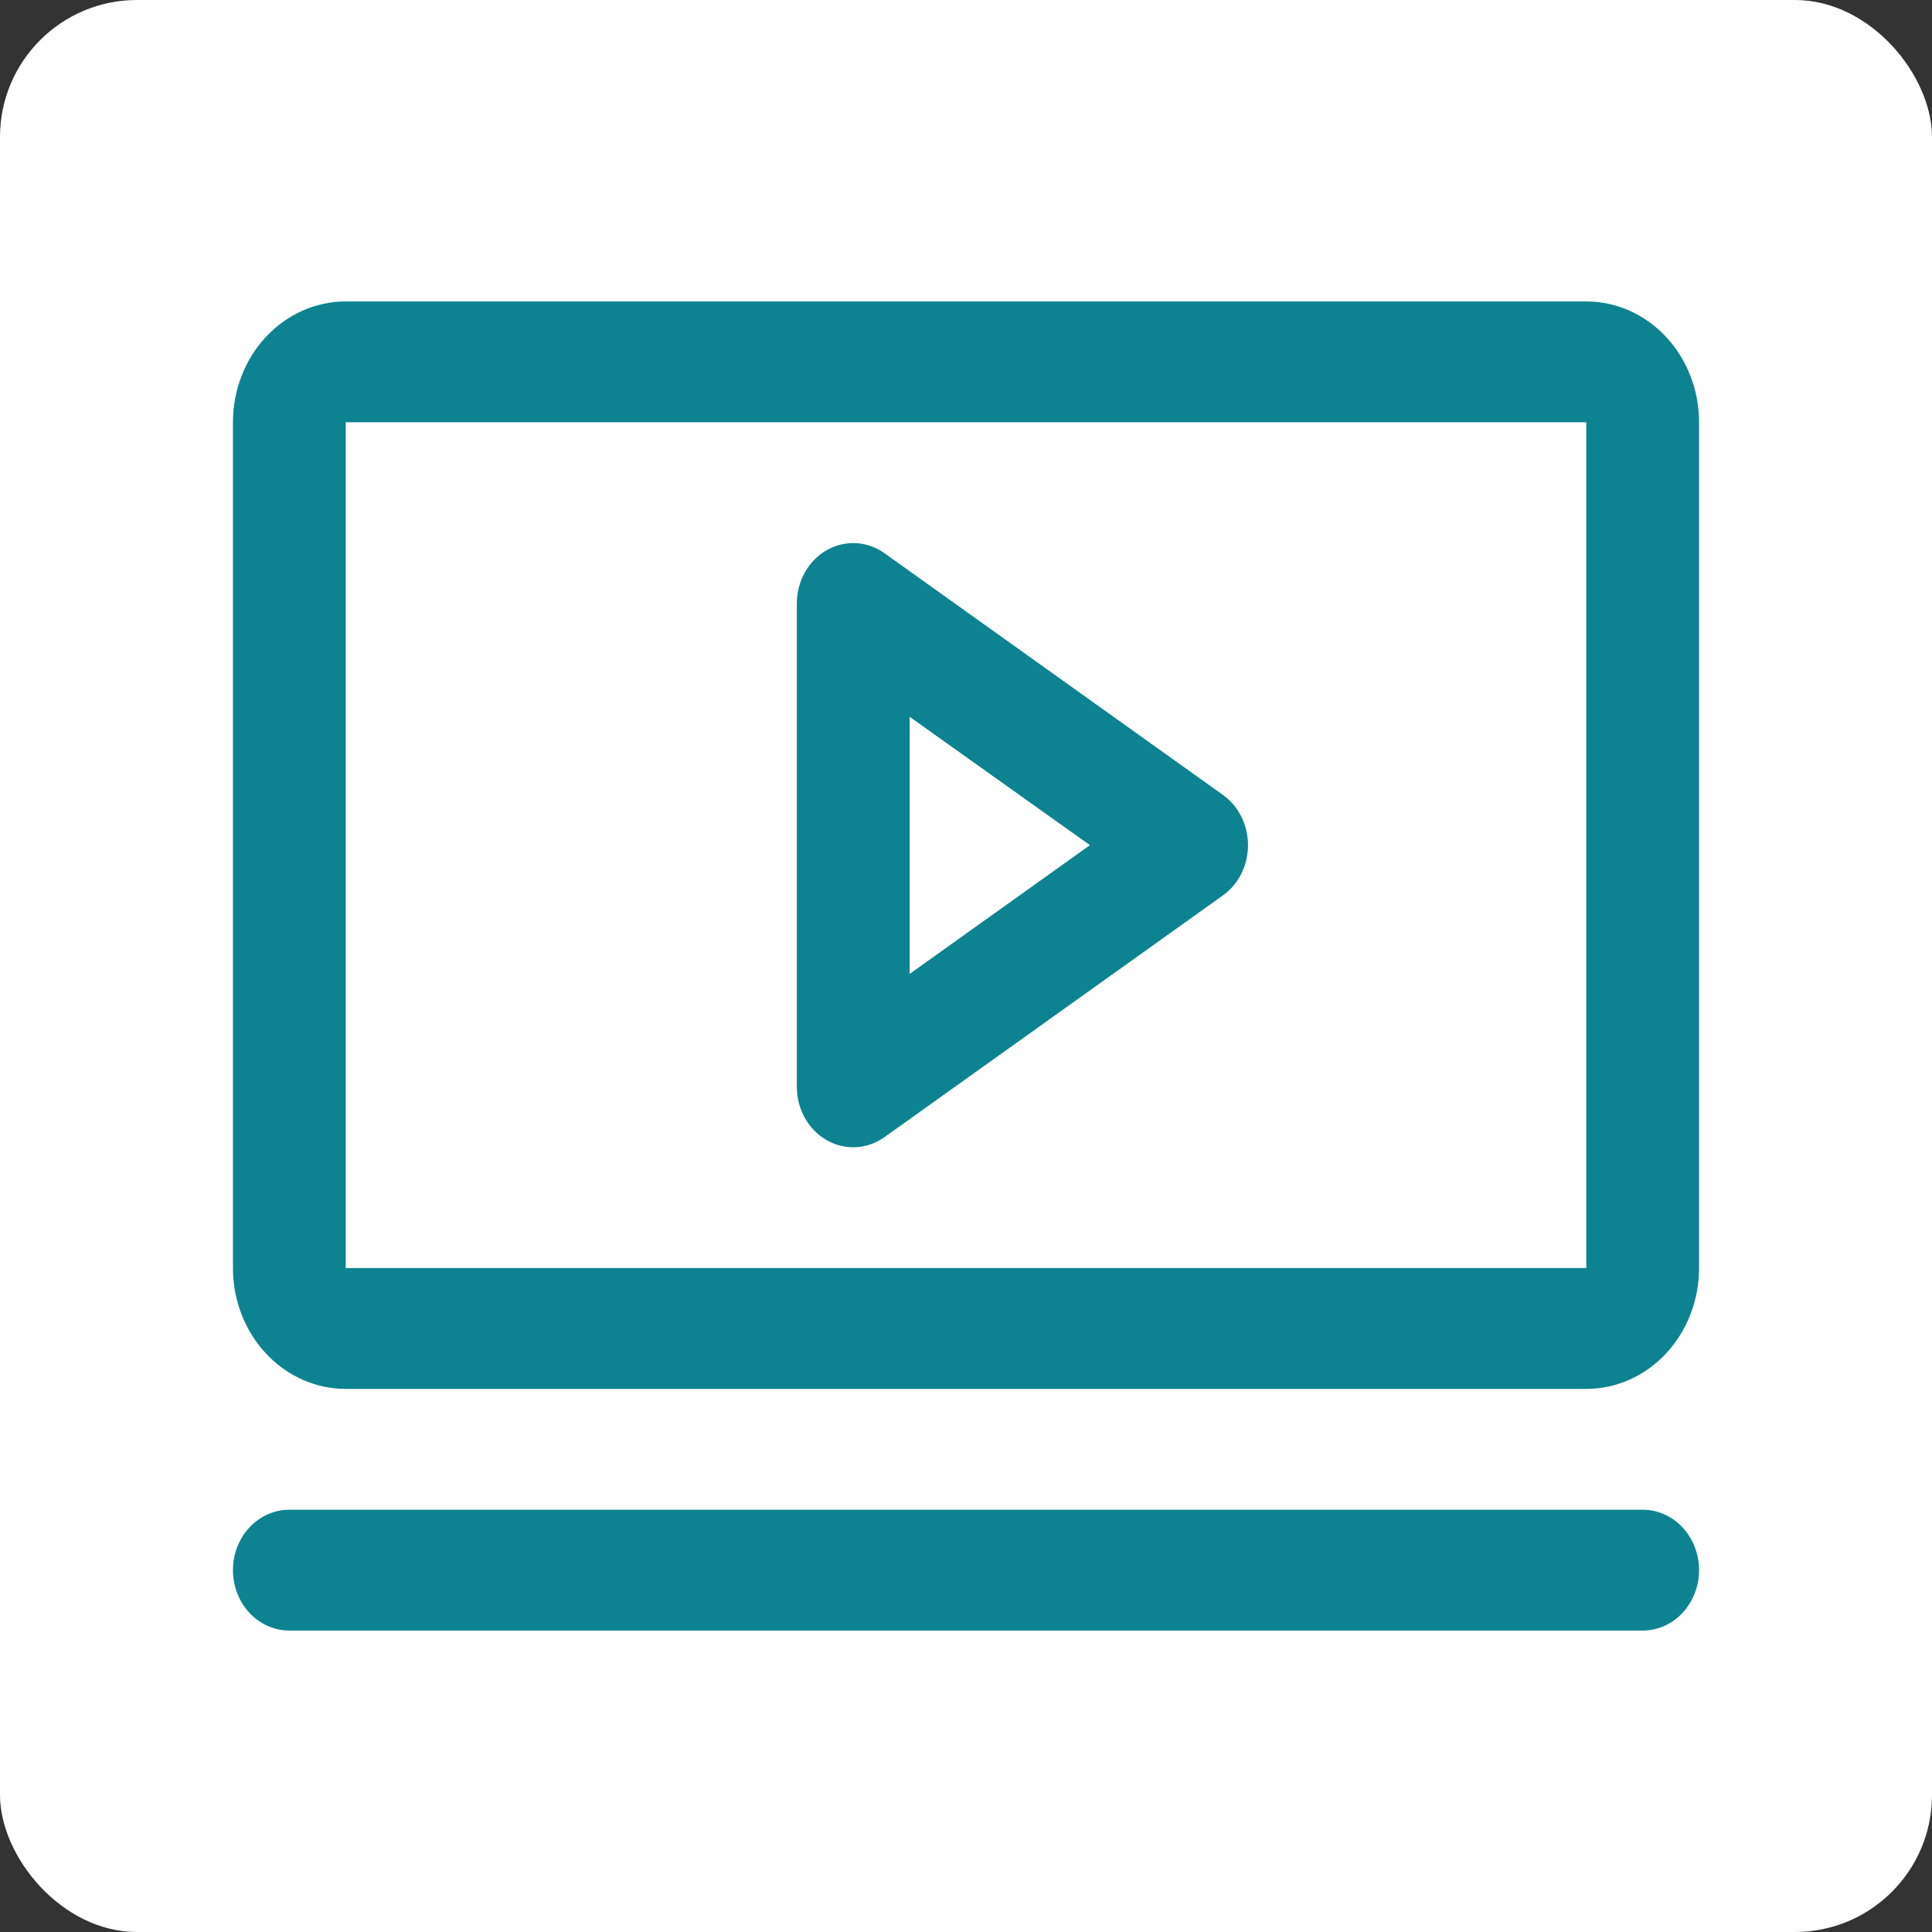
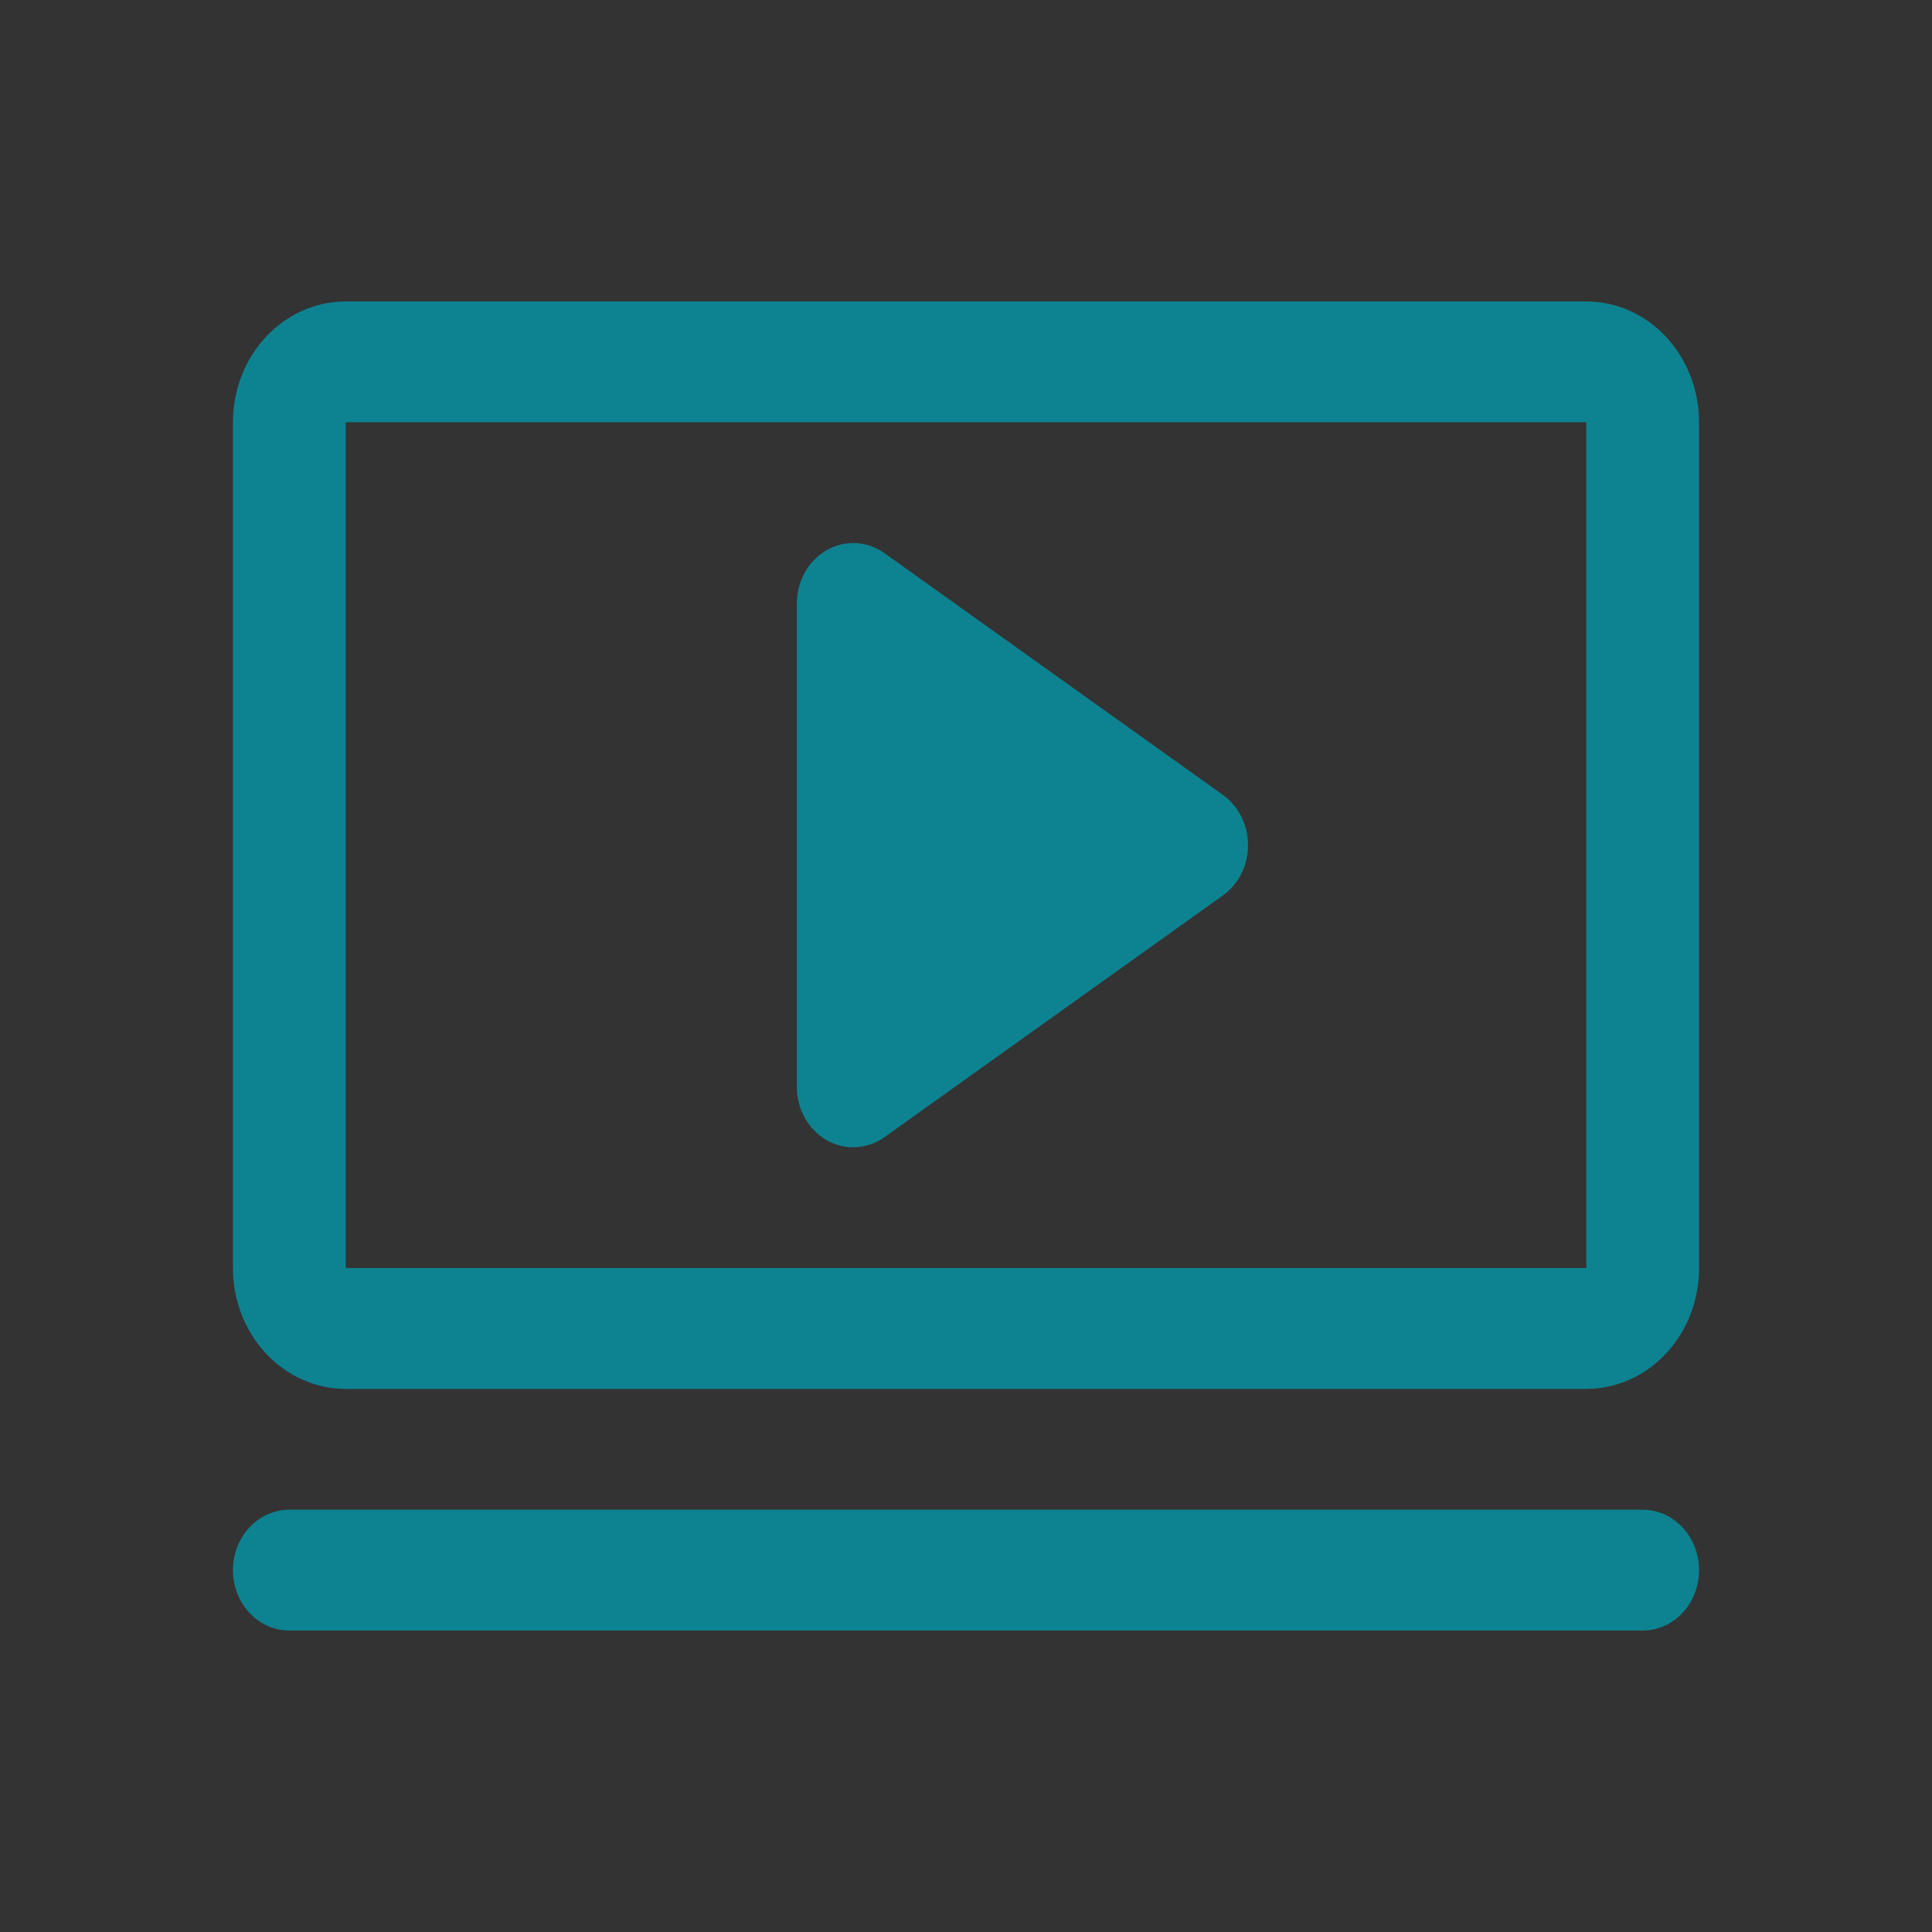
<svg xmlns="http://www.w3.org/2000/svg" width="141" height="141" viewBox="0 0 141 141" fill="none">
  <rect x="0" y="0" width="141" height="141" fill="#333333" stroke="none" />
-   <rect width="141" height="141" rx="10" fill="white" />
-   <path d="M89.246 58.011L64.553 40.375C63.933 39.932 63.213 39.677 62.468 39.639C61.724 39.6 60.984 39.779 60.327 40.156C59.67 40.532 59.121 41.093 58.738 41.778C58.355 42.464 58.153 43.247 58.154 44.045V79.318C58.153 80.117 58.355 80.9 58.738 81.585C59.121 82.27 59.67 82.831 60.327 83.208C60.984 83.585 61.724 83.764 62.468 83.725C63.213 83.686 63.933 83.432 64.553 82.989L89.246 65.352C89.81 64.95 90.273 64.404 90.593 63.764C90.913 63.123 91.081 62.408 91.081 61.682C91.081 60.955 90.913 60.24 90.593 59.6C90.273 58.959 89.81 58.414 89.246 58.011ZM66.385 71.079V52.312L79.544 61.682L66.385 71.079ZM115.769 22H25.231C23.048 22 20.954 22.929 19.411 24.583C17.867 26.236 17 28.48 17 30.818V92.546C17 94.884 17.867 97.127 19.411 98.781C20.954 100.435 23.048 101.364 25.231 101.364H115.769C117.952 101.364 120.046 100.435 121.589 98.781C123.133 97.127 124 94.884 124 92.546V30.818C124 28.48 123.133 26.236 121.589 24.583C120.046 22.929 117.952 22 115.769 22ZM115.769 92.546H25.231V30.818H115.769V92.546ZM124 114.591C124 115.76 123.566 116.882 122.795 117.709C122.023 118.535 120.976 119 119.885 119H21.115C20.024 119 18.977 118.535 18.205 117.709C17.434 116.882 17 115.76 17 114.591C17 113.422 17.434 112.3 18.205 111.473C18.977 110.646 20.024 110.182 21.115 110.182H119.885C120.976 110.182 122.023 110.646 122.795 111.473C123.566 112.3 124 113.422 124 114.591Z" fill="#0D8391" />
+   <path d="M89.246 58.011L64.553 40.375C63.933 39.932 63.213 39.677 62.468 39.639C61.724 39.6 60.984 39.779 60.327 40.156C59.67 40.532 59.121 41.093 58.738 41.778C58.355 42.464 58.153 43.247 58.154 44.045V79.318C58.153 80.117 58.355 80.9 58.738 81.585C59.121 82.27 59.67 82.831 60.327 83.208C60.984 83.585 61.724 83.764 62.468 83.725C63.213 83.686 63.933 83.432 64.553 82.989L89.246 65.352C89.81 64.95 90.273 64.404 90.593 63.764C90.913 63.123 91.081 62.408 91.081 61.682C91.081 60.955 90.913 60.24 90.593 59.6C90.273 58.959 89.81 58.414 89.246 58.011ZM66.385 71.079L79.544 61.682L66.385 71.079ZM115.769 22H25.231C23.048 22 20.954 22.929 19.411 24.583C17.867 26.236 17 28.48 17 30.818V92.546C17 94.884 17.867 97.127 19.411 98.781C20.954 100.435 23.048 101.364 25.231 101.364H115.769C117.952 101.364 120.046 100.435 121.589 98.781C123.133 97.127 124 94.884 124 92.546V30.818C124 28.48 123.133 26.236 121.589 24.583C120.046 22.929 117.952 22 115.769 22ZM115.769 92.546H25.231V30.818H115.769V92.546ZM124 114.591C124 115.76 123.566 116.882 122.795 117.709C122.023 118.535 120.976 119 119.885 119H21.115C20.024 119 18.977 118.535 18.205 117.709C17.434 116.882 17 115.76 17 114.591C17 113.422 17.434 112.3 18.205 111.473C18.977 110.646 20.024 110.182 21.115 110.182H119.885C120.976 110.182 122.023 110.646 122.795 111.473C123.566 112.3 124 113.422 124 114.591Z" fill="#0D8391" />
</svg>